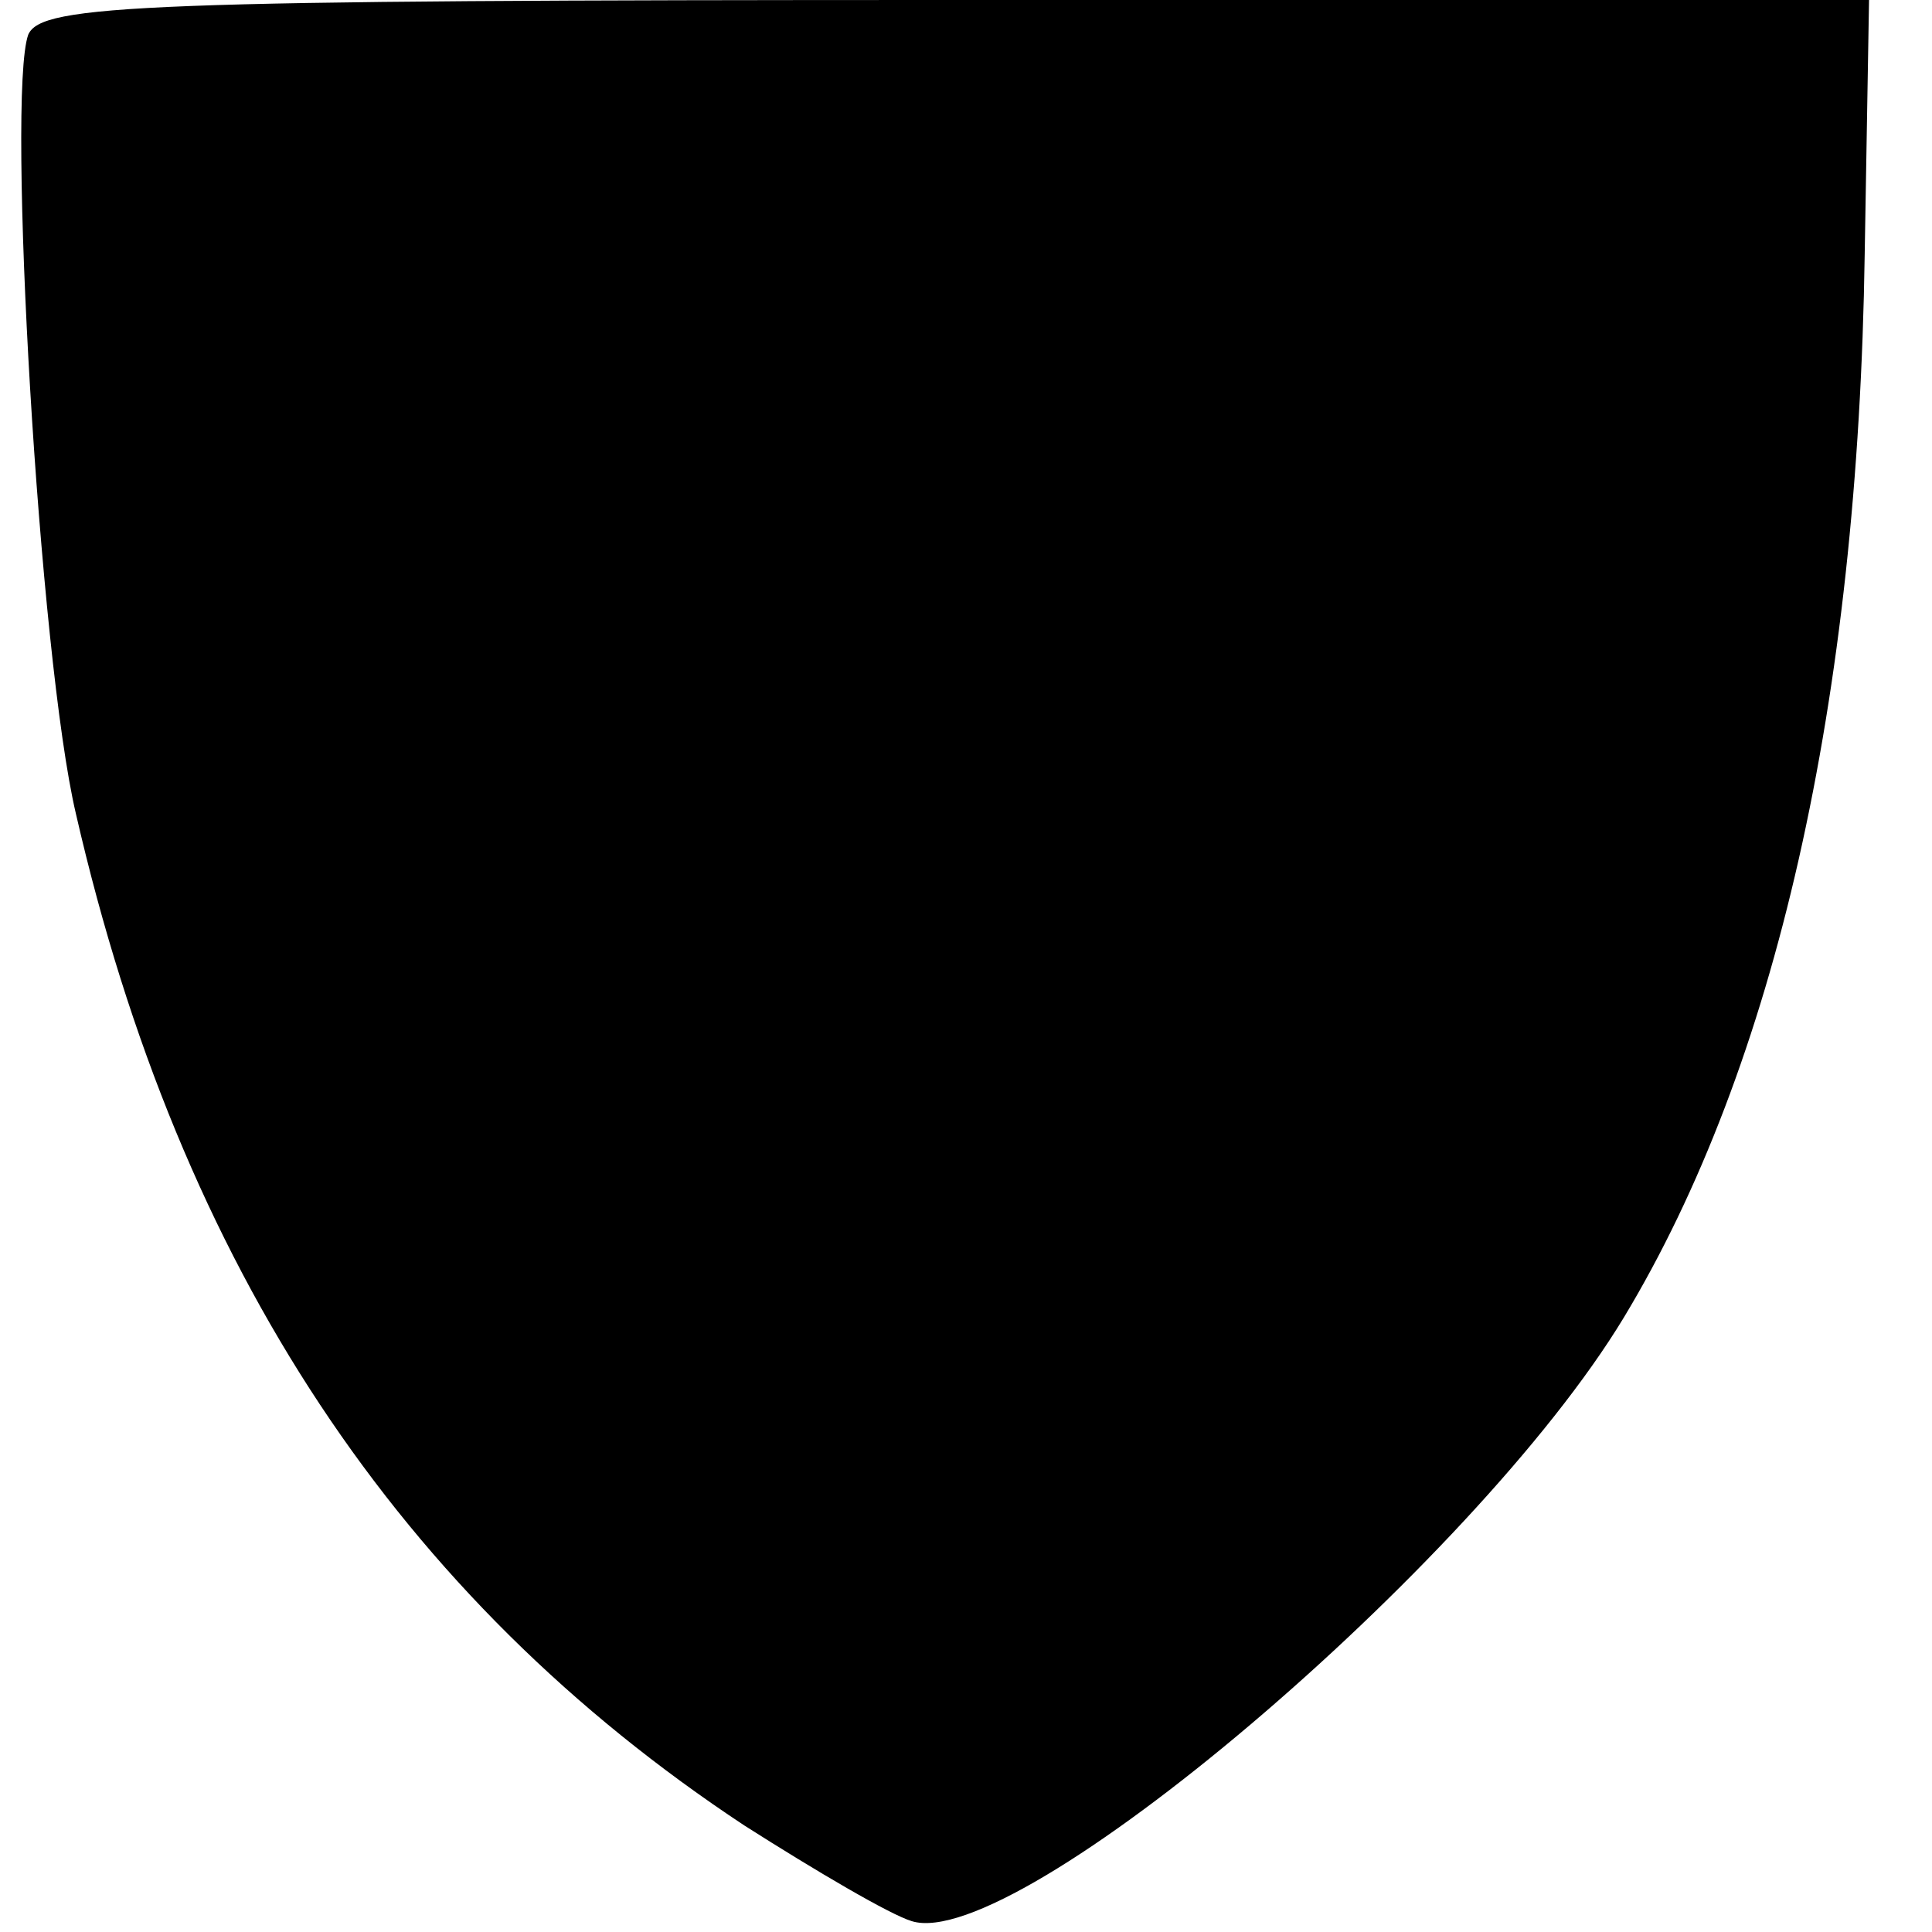
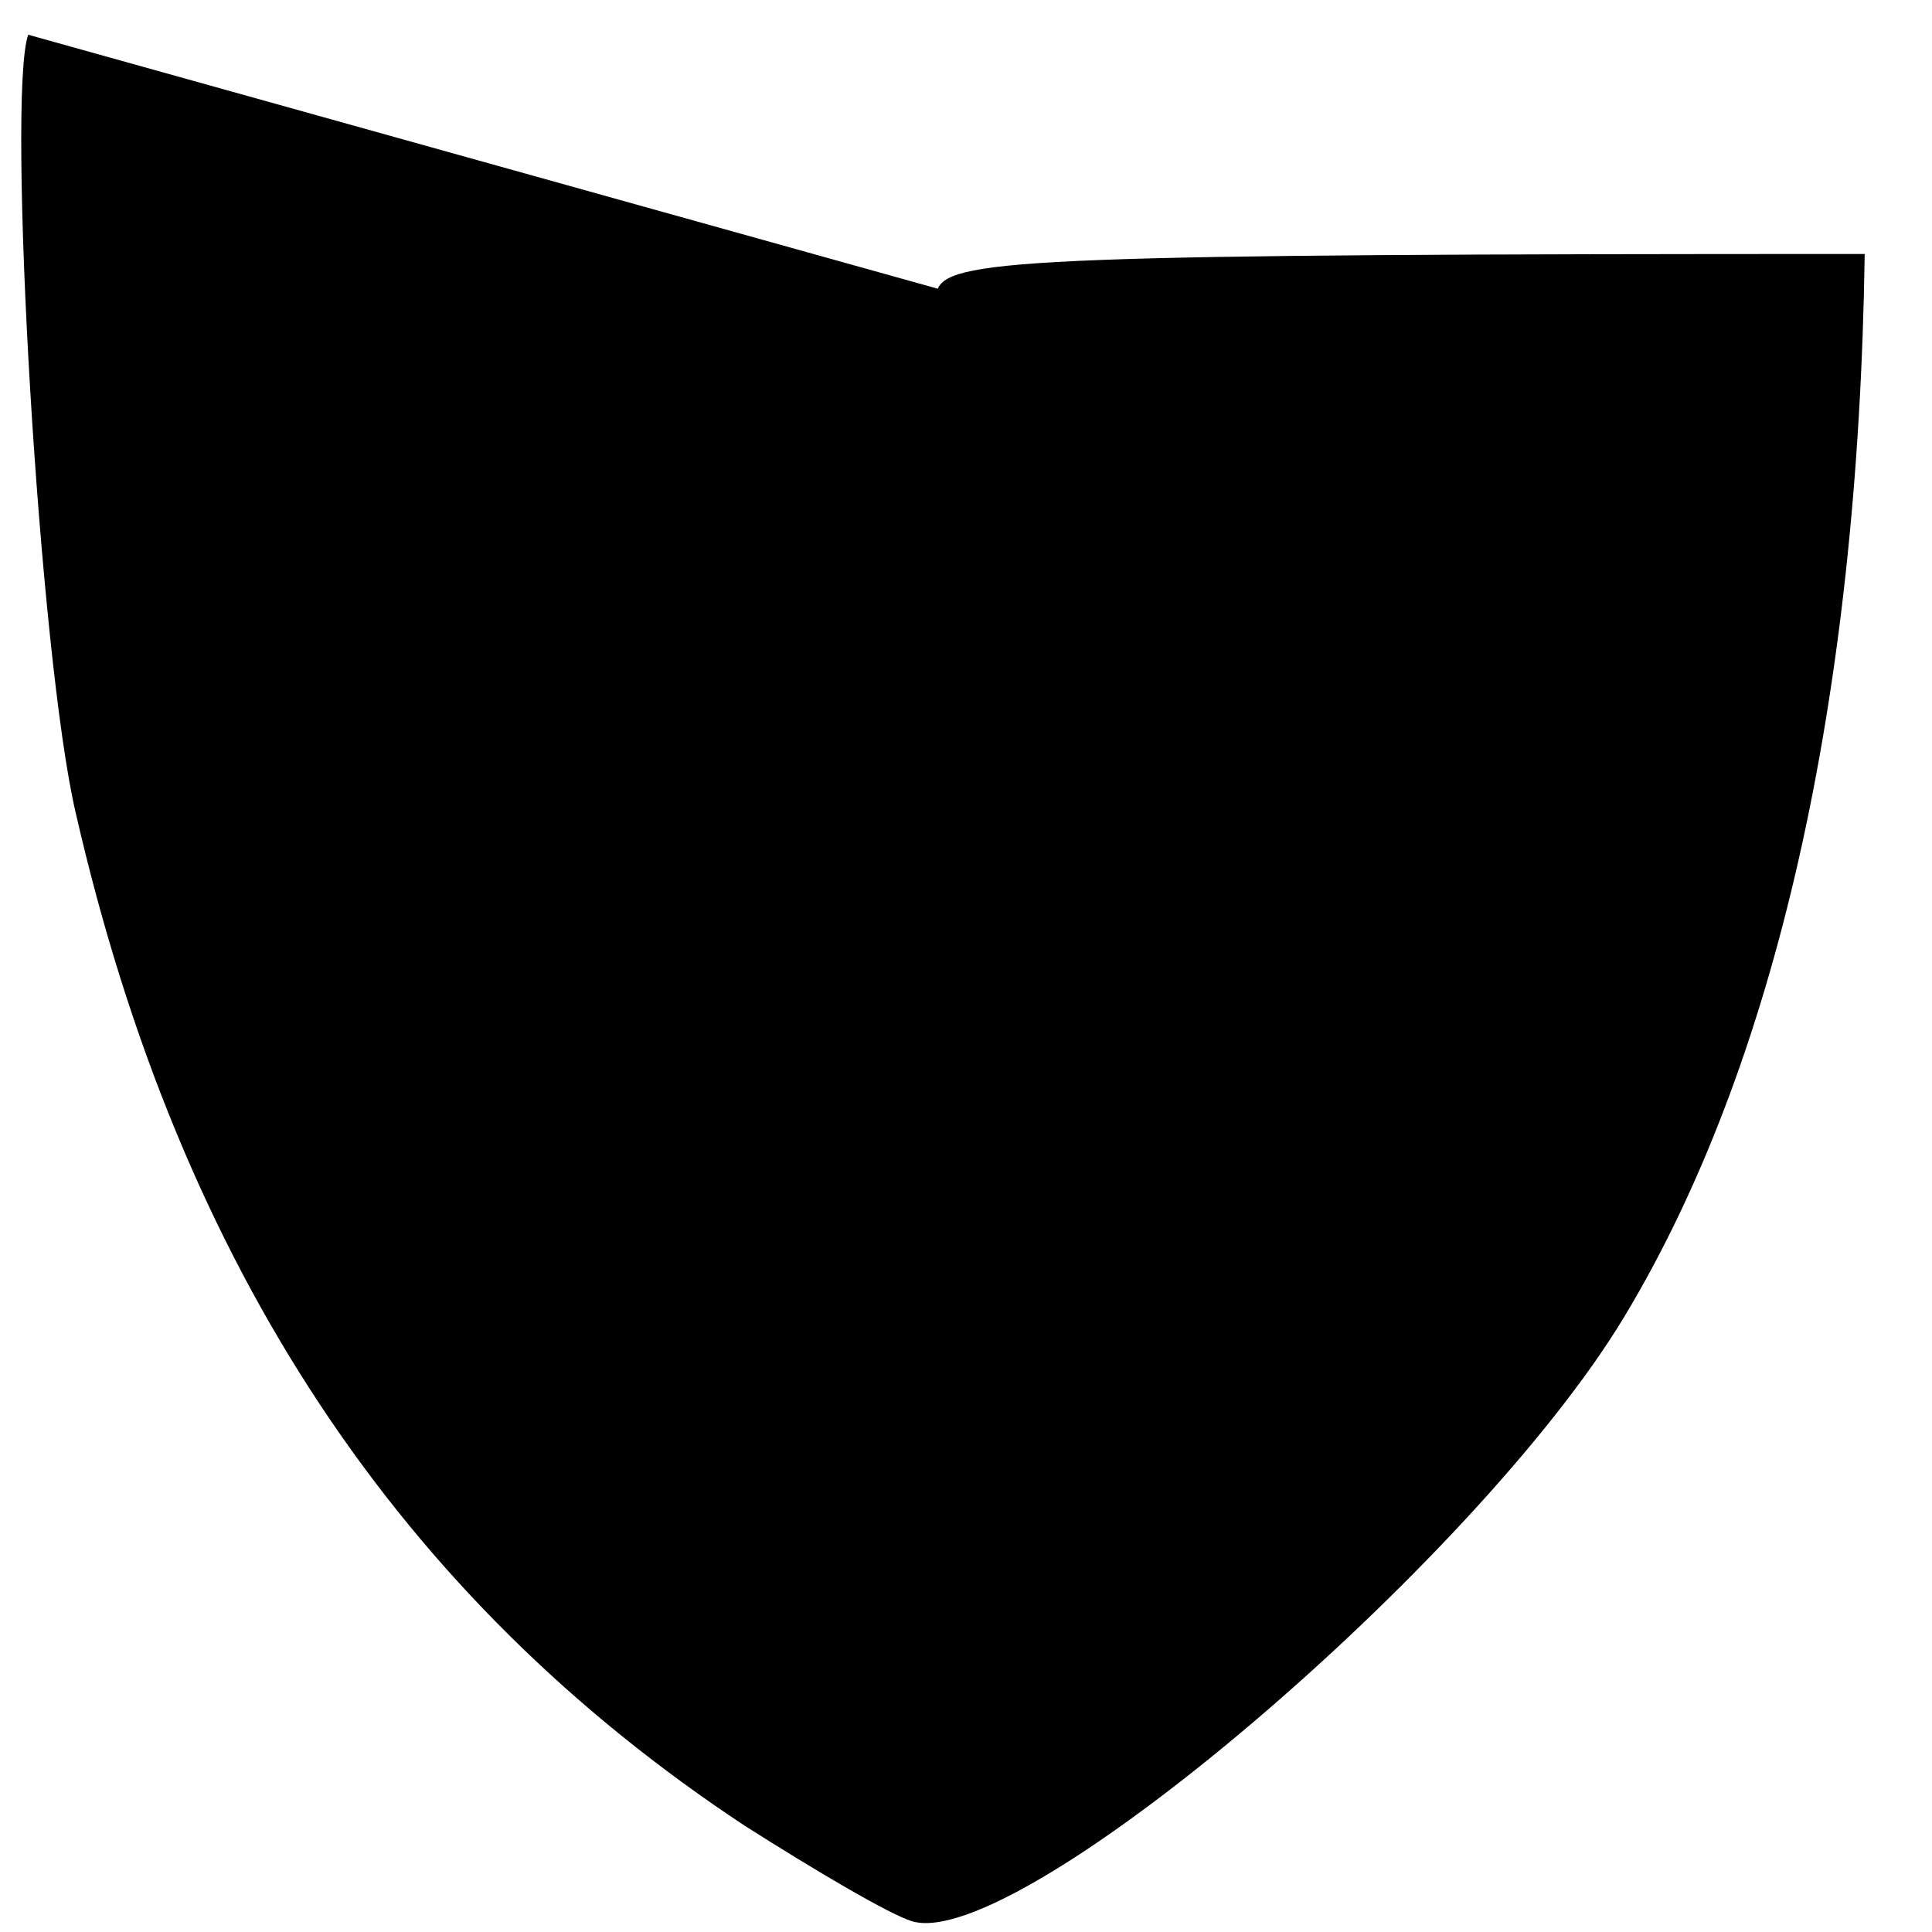
<svg xmlns="http://www.w3.org/2000/svg" version="1.0" width="89pt" height="89pt" viewBox="0 0 89 89" preserveAspectRatio="xMidYMid meet">
  <g transform="translate(0,89) scale(0.1,-0.1)" fill="#000000" stroke="none">
-     <path d="M13 874 c-10 -28 5 -287 22 -359 48 -209 149 -361 308 -466 33 -21 67 -41 77 -44 48 -15 259 164 328 278 70 116 108 284 111 490 l2 117 -421 0 c-375 0 -421 -2 -427 -16z" />
+     <path d="M13 874 c-10 -28 5 -287 22 -359 48 -209 149 -361 308 -466 33 -21 67 -41 77 -44 48 -15 259 164 328 278 70 116 108 284 111 490 c-375 0 -421 -2 -427 -16z" />
  </g>
</svg>